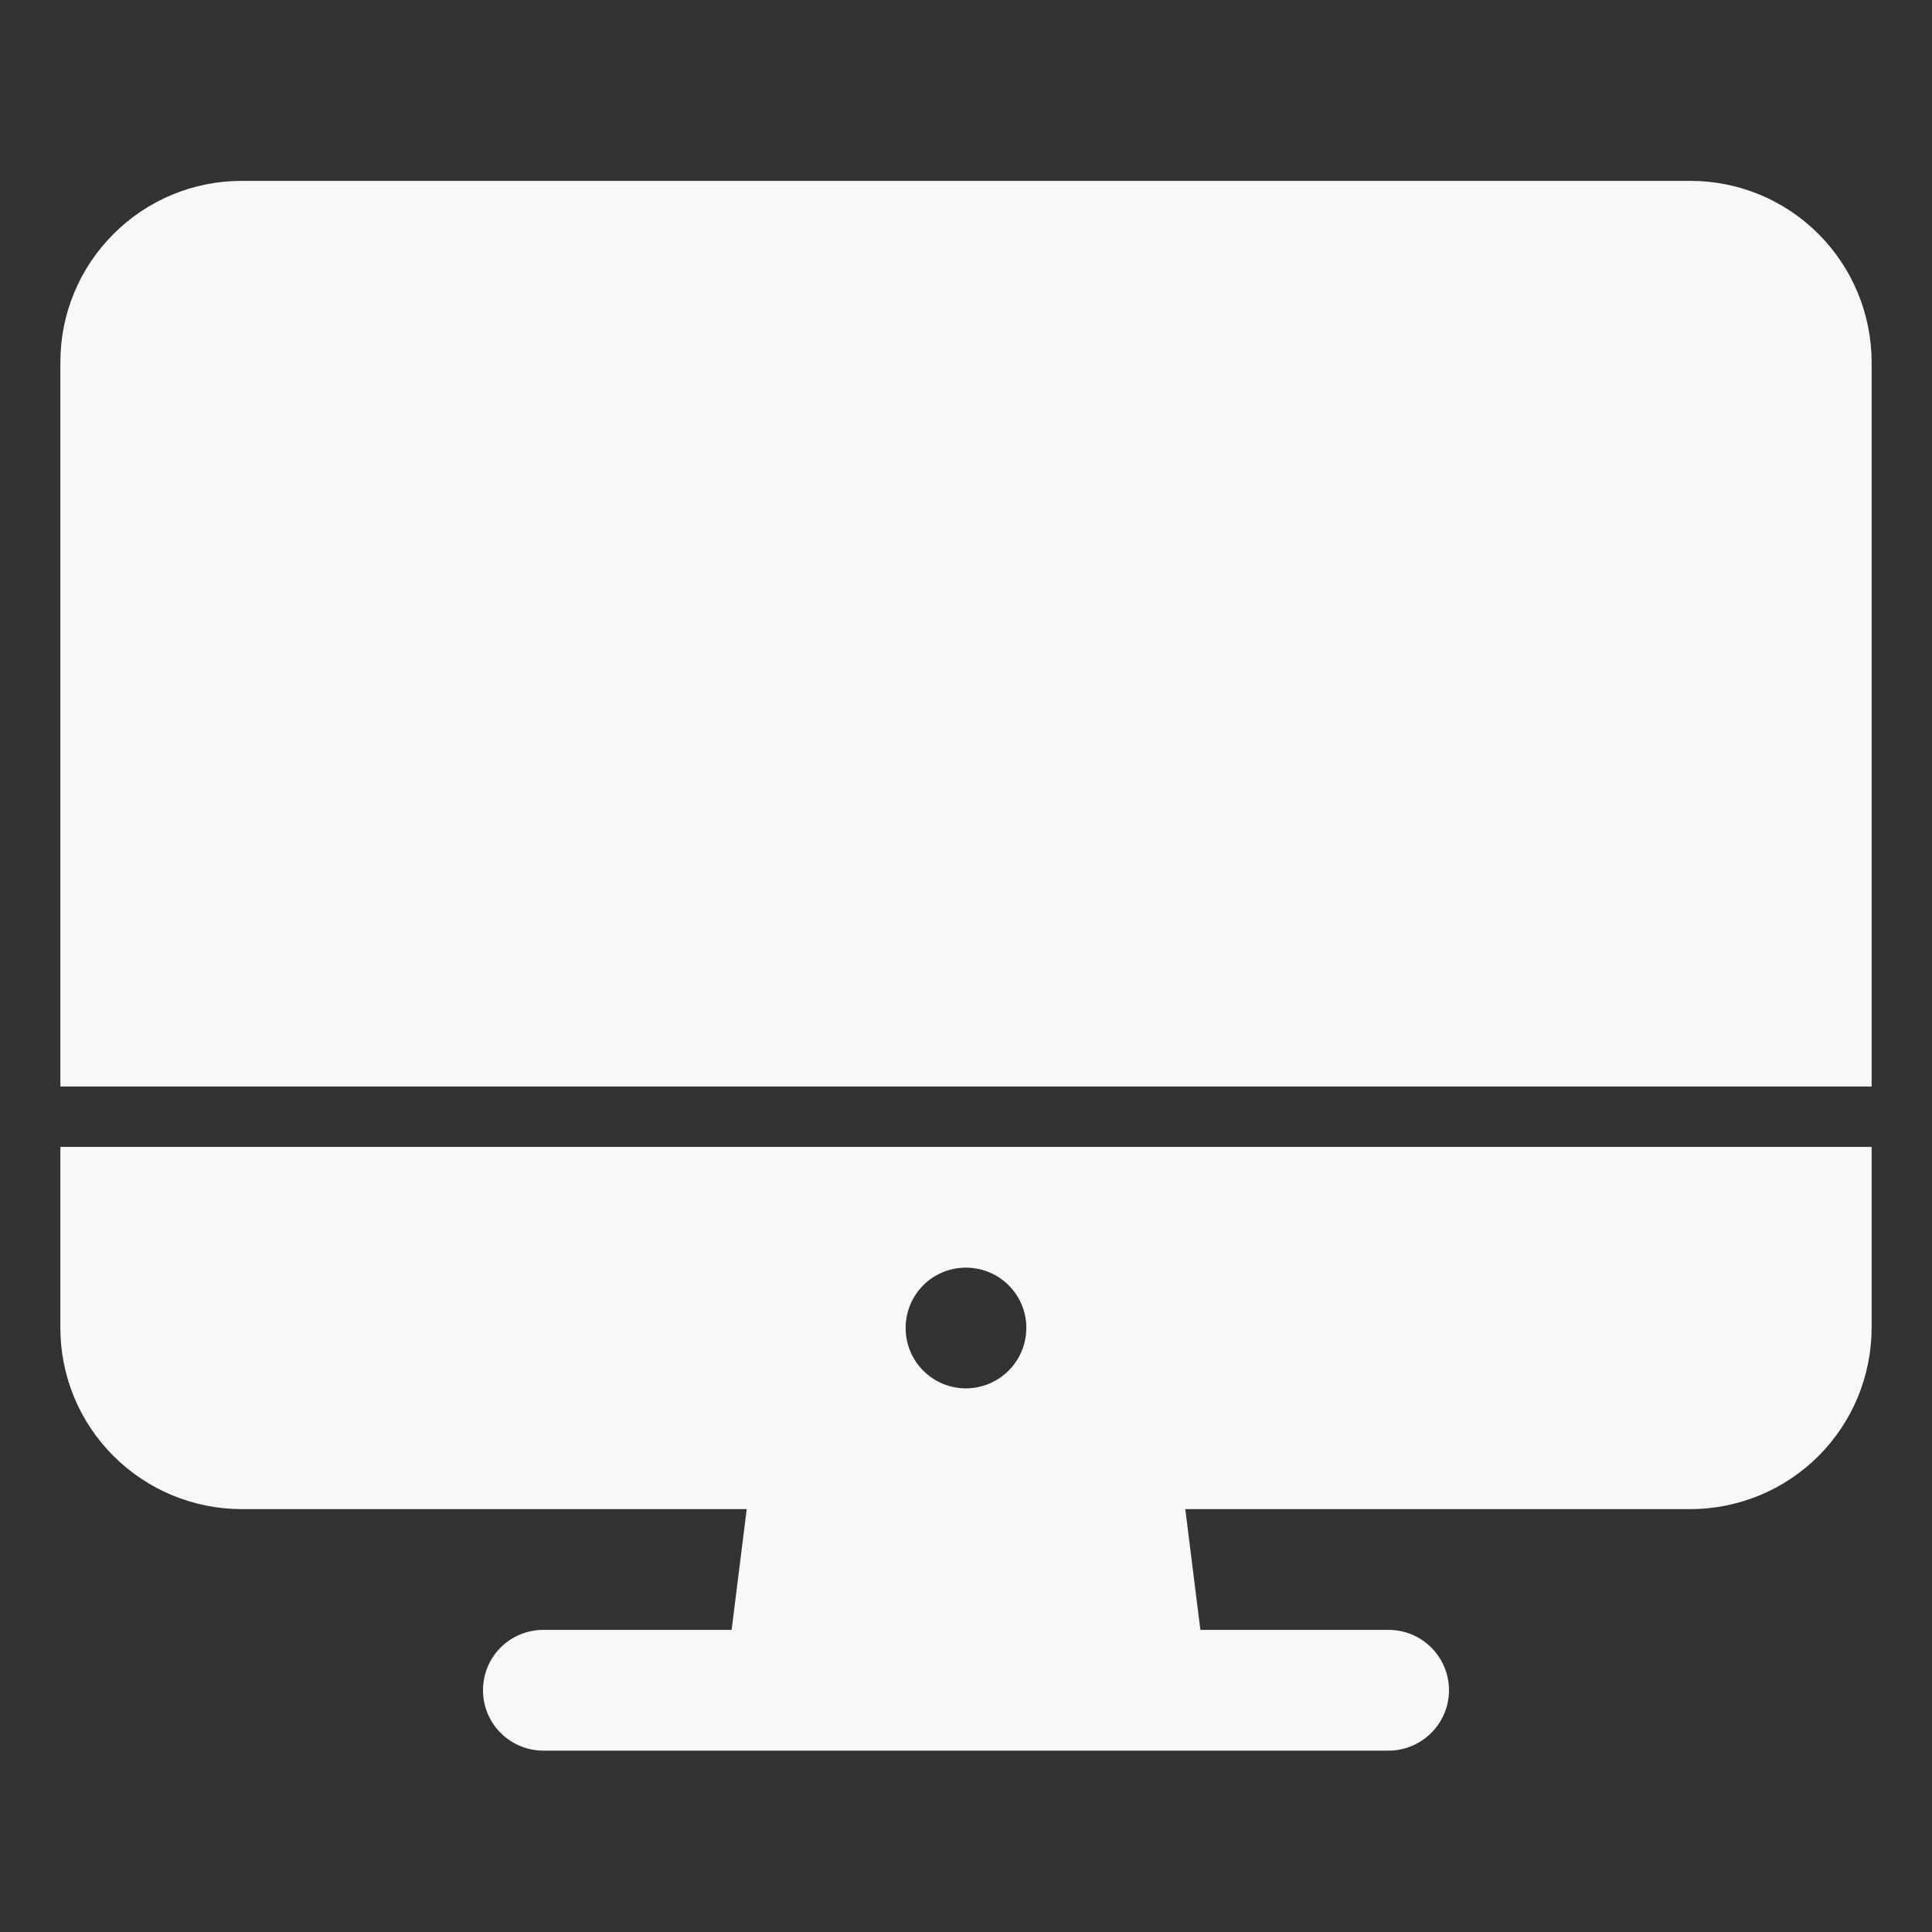
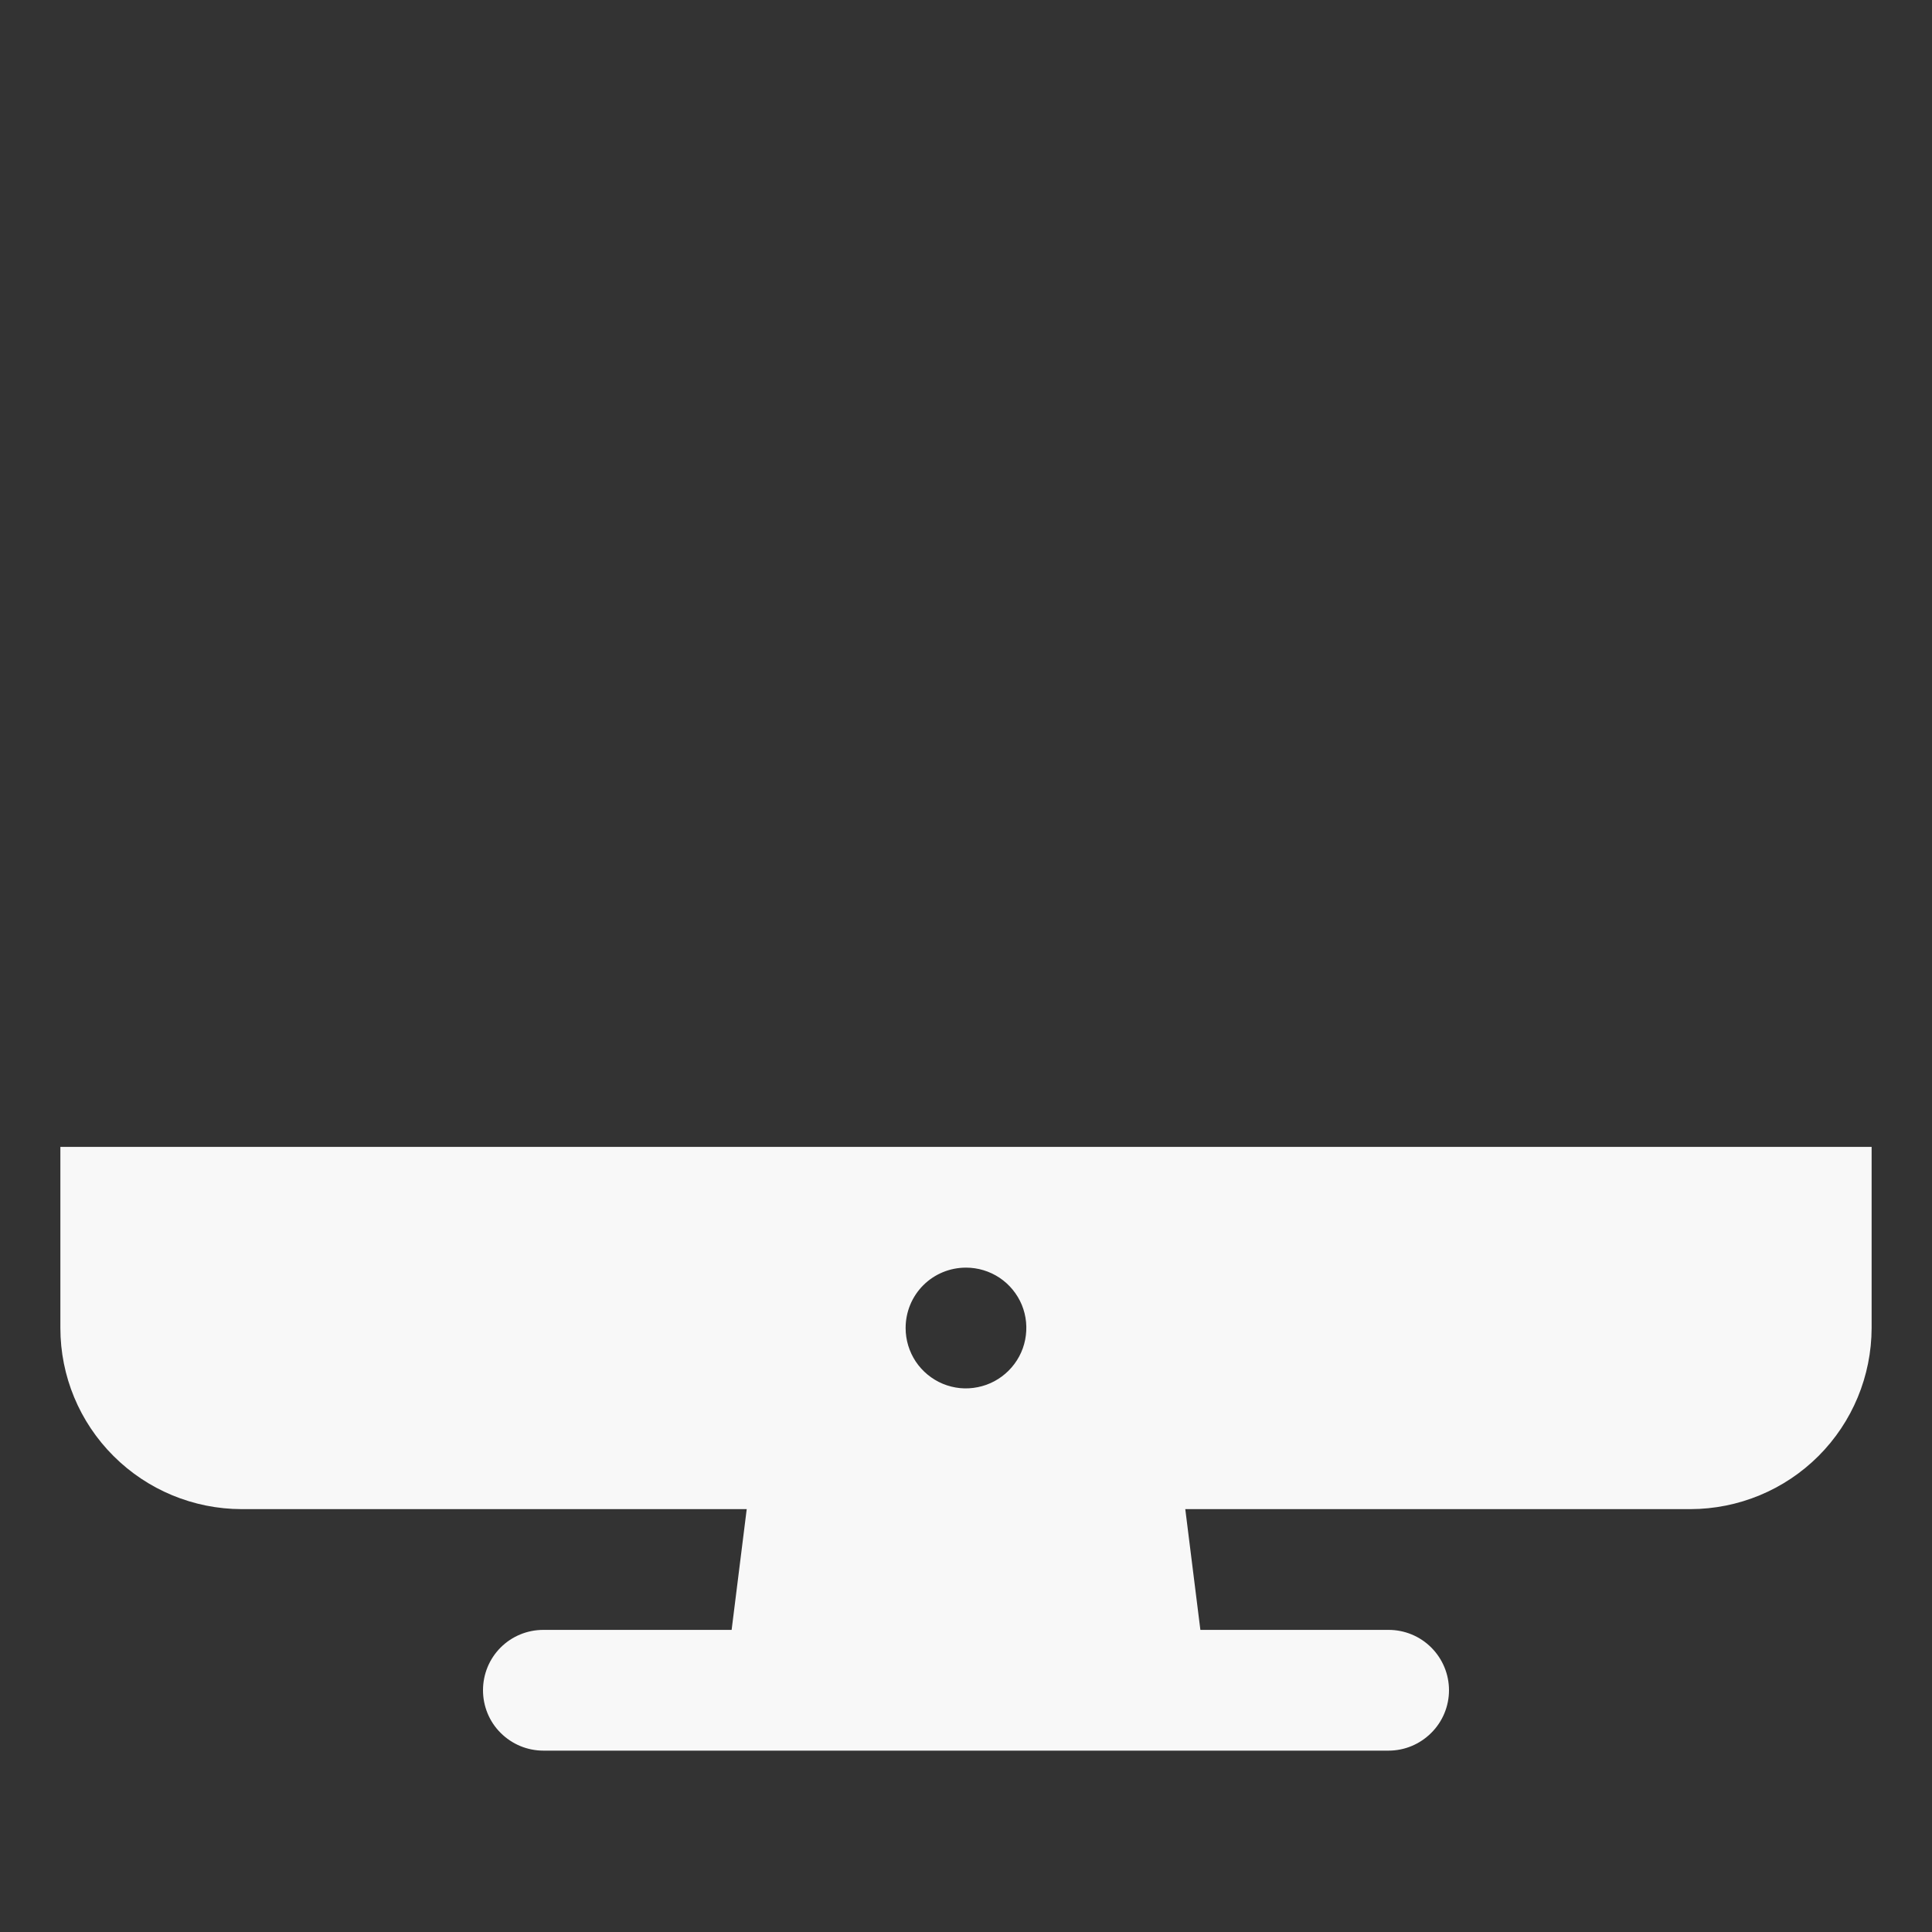
<svg xmlns="http://www.w3.org/2000/svg" width="16" height="16" viewBox="0 0 16 16" fill="none">
  <rect x="0" y="0" width="16" height="16" fill="#333333" stroke="none" />
  <path d="M0.5 10.998C0.5 11.396 0.658 11.777 0.94 12.058C1.221 12.339 1.602 12.497 2 12.498H6.184L6.059 13.498H4.5C4.367 13.498 4.24 13.55 4.146 13.644C4.052 13.738 4 13.865 4 13.998C4 14.13 4.052 14.258 4.146 14.351C4.24 14.445 4.367 14.498 4.5 14.498H11.5C11.632 14.498 11.759 14.445 11.853 14.351C11.947 14.258 12 14.13 12 13.998C12 13.865 11.947 13.738 11.853 13.644C11.759 13.55 11.632 13.498 11.5 13.498H9.941L9.816 12.498H14C14.398 12.497 14.779 12.339 15.06 12.058C15.341 11.777 15.499 11.396 15.5 10.998V9.498H0.5V10.998ZM8 10.498C8.099 10.498 8.195 10.527 8.278 10.582C8.36 10.637 8.424 10.715 8.462 10.806C8.5 10.898 8.509 10.998 8.49 11.095C8.471 11.192 8.423 11.281 8.353 11.351C8.283 11.421 8.194 11.469 8.097 11.488C8 11.508 7.9 11.498 7.808 11.46C7.717 11.422 7.639 11.358 7.584 11.276C7.529 11.193 7.5 11.097 7.5 10.998C7.5 10.865 7.552 10.738 7.646 10.644C7.74 10.55 7.867 10.498 8 10.498Z" fill="#F8F8F8" />
-   <path d="M15.5 2.998C15.499 2.6 15.341 2.219 15.06 1.938C14.779 1.656 14.398 1.498 14 1.498H2C1.602 1.498 1.221 1.656 0.94 1.938C0.658 2.219 0.5 2.6 0.5 2.998V8.998H15.5V2.998Z" fill="#F8F8F8" />
</svg>